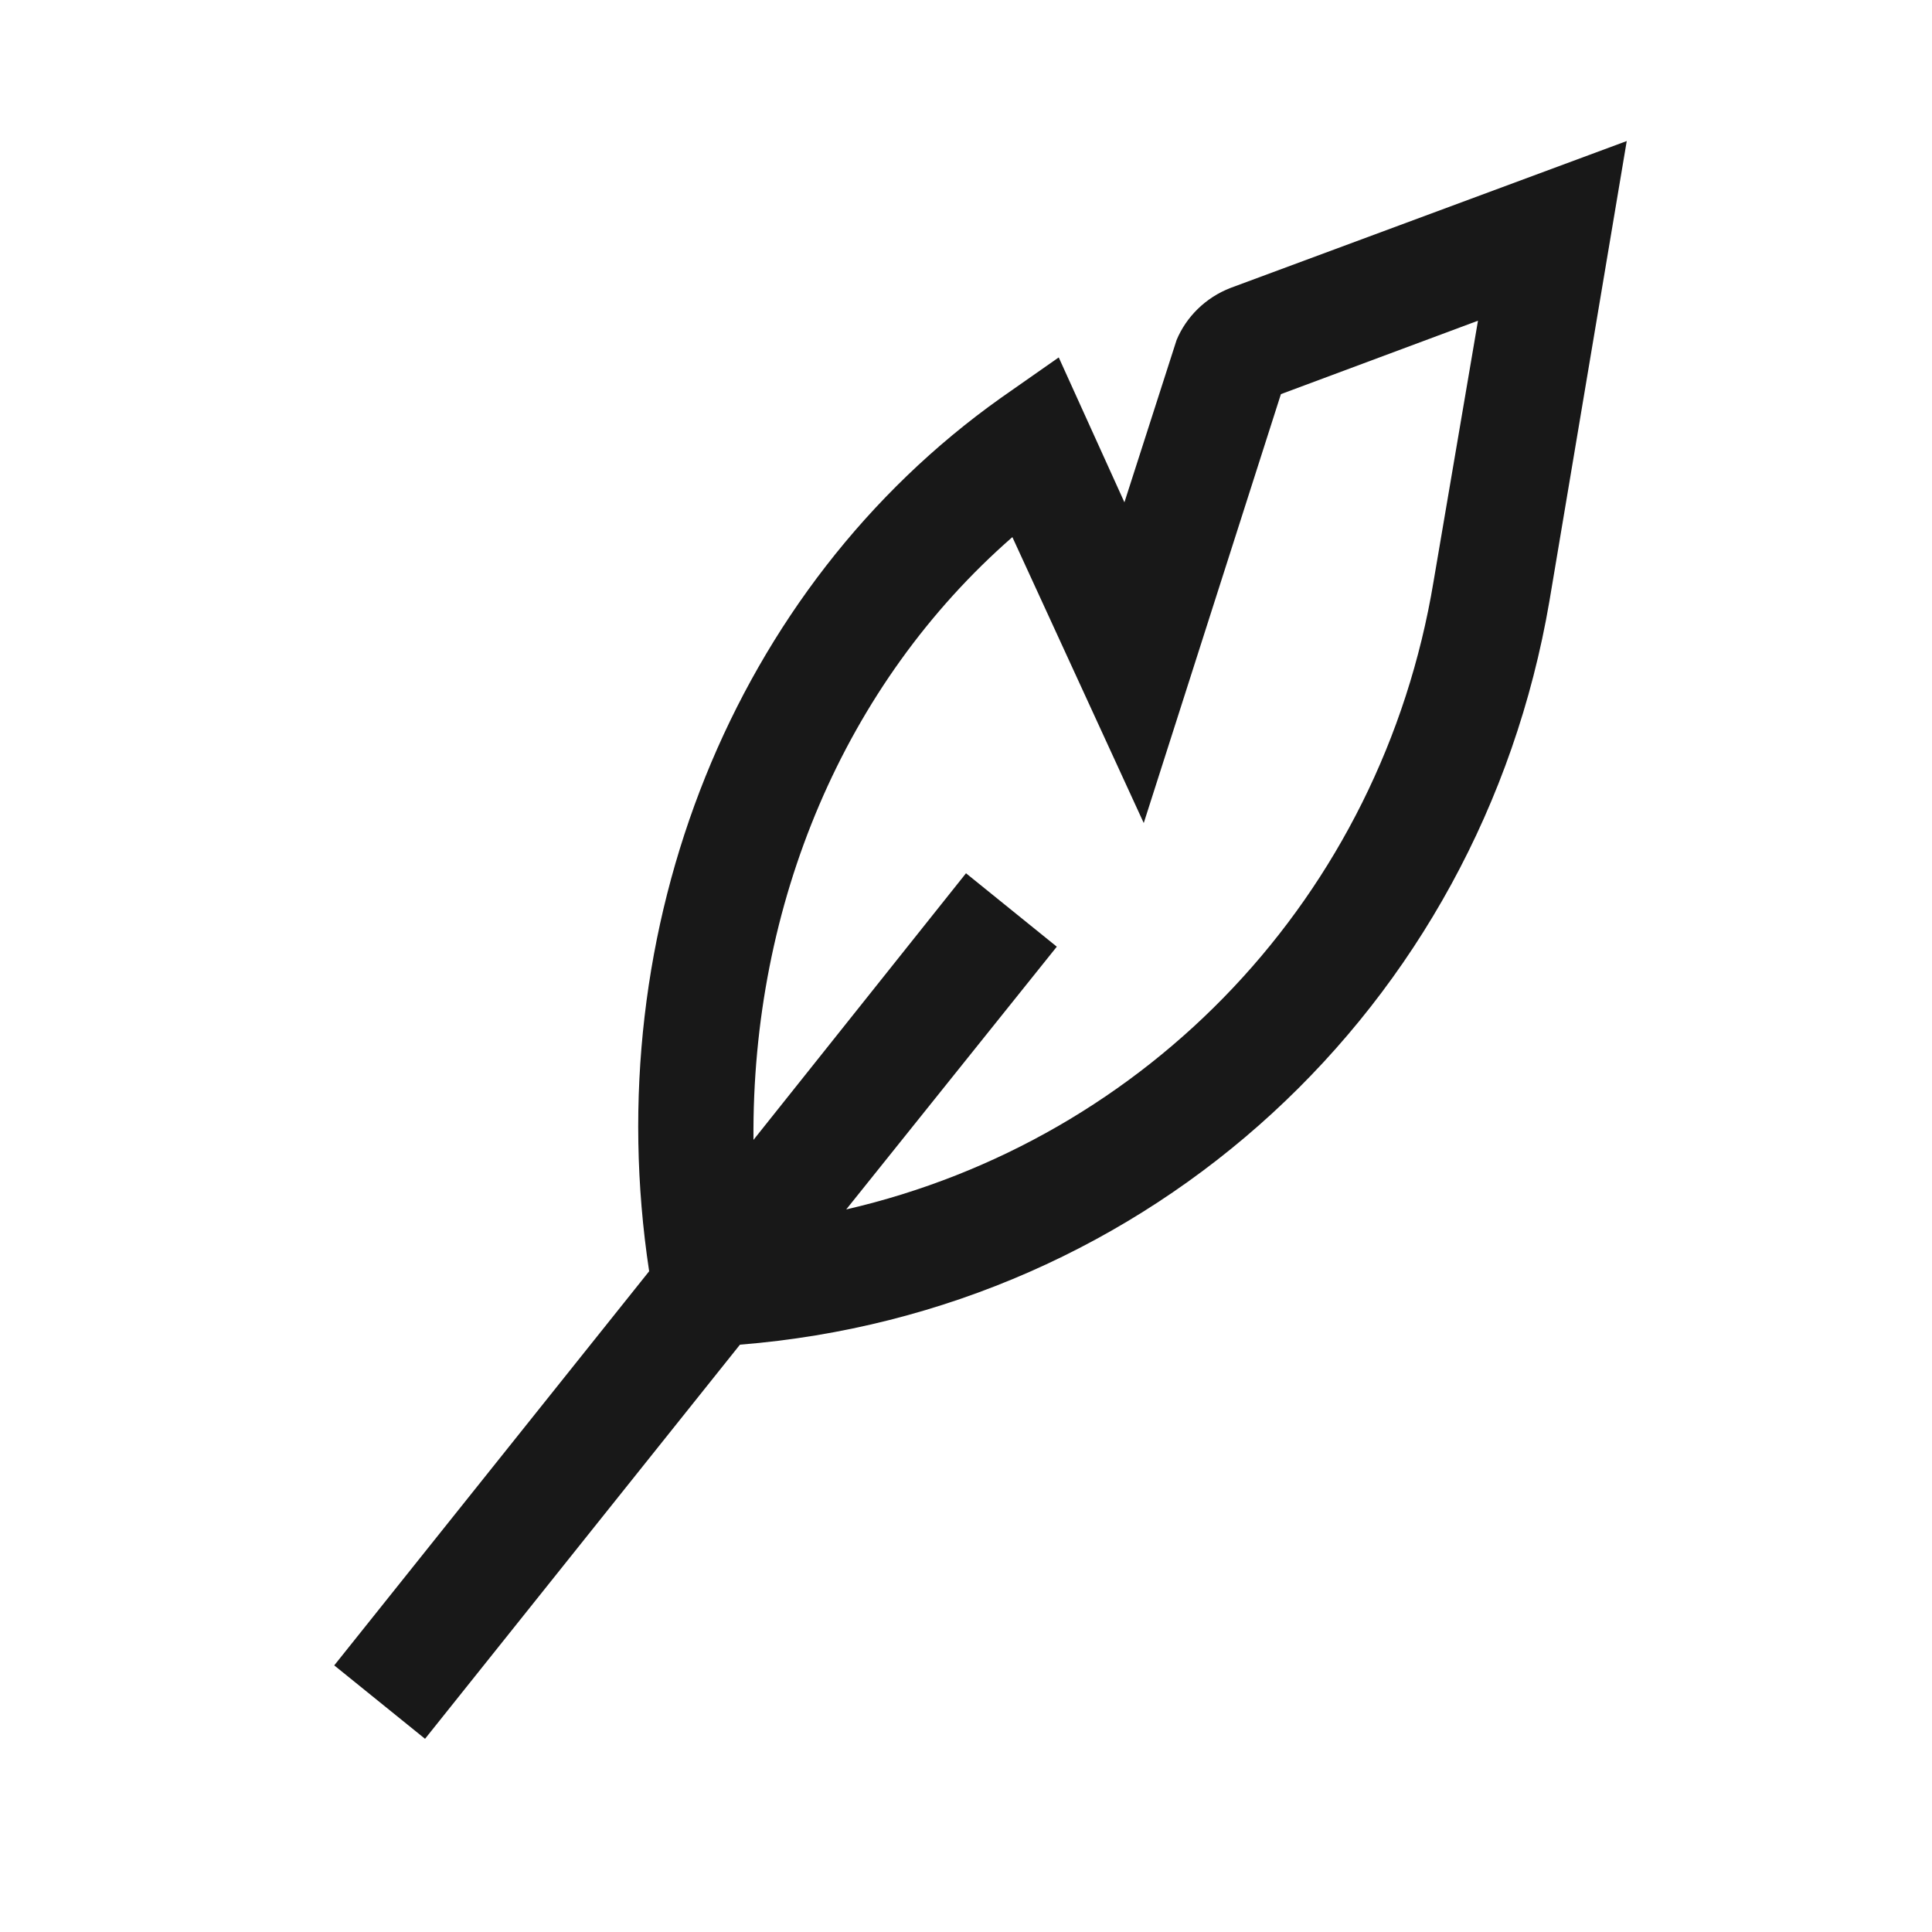
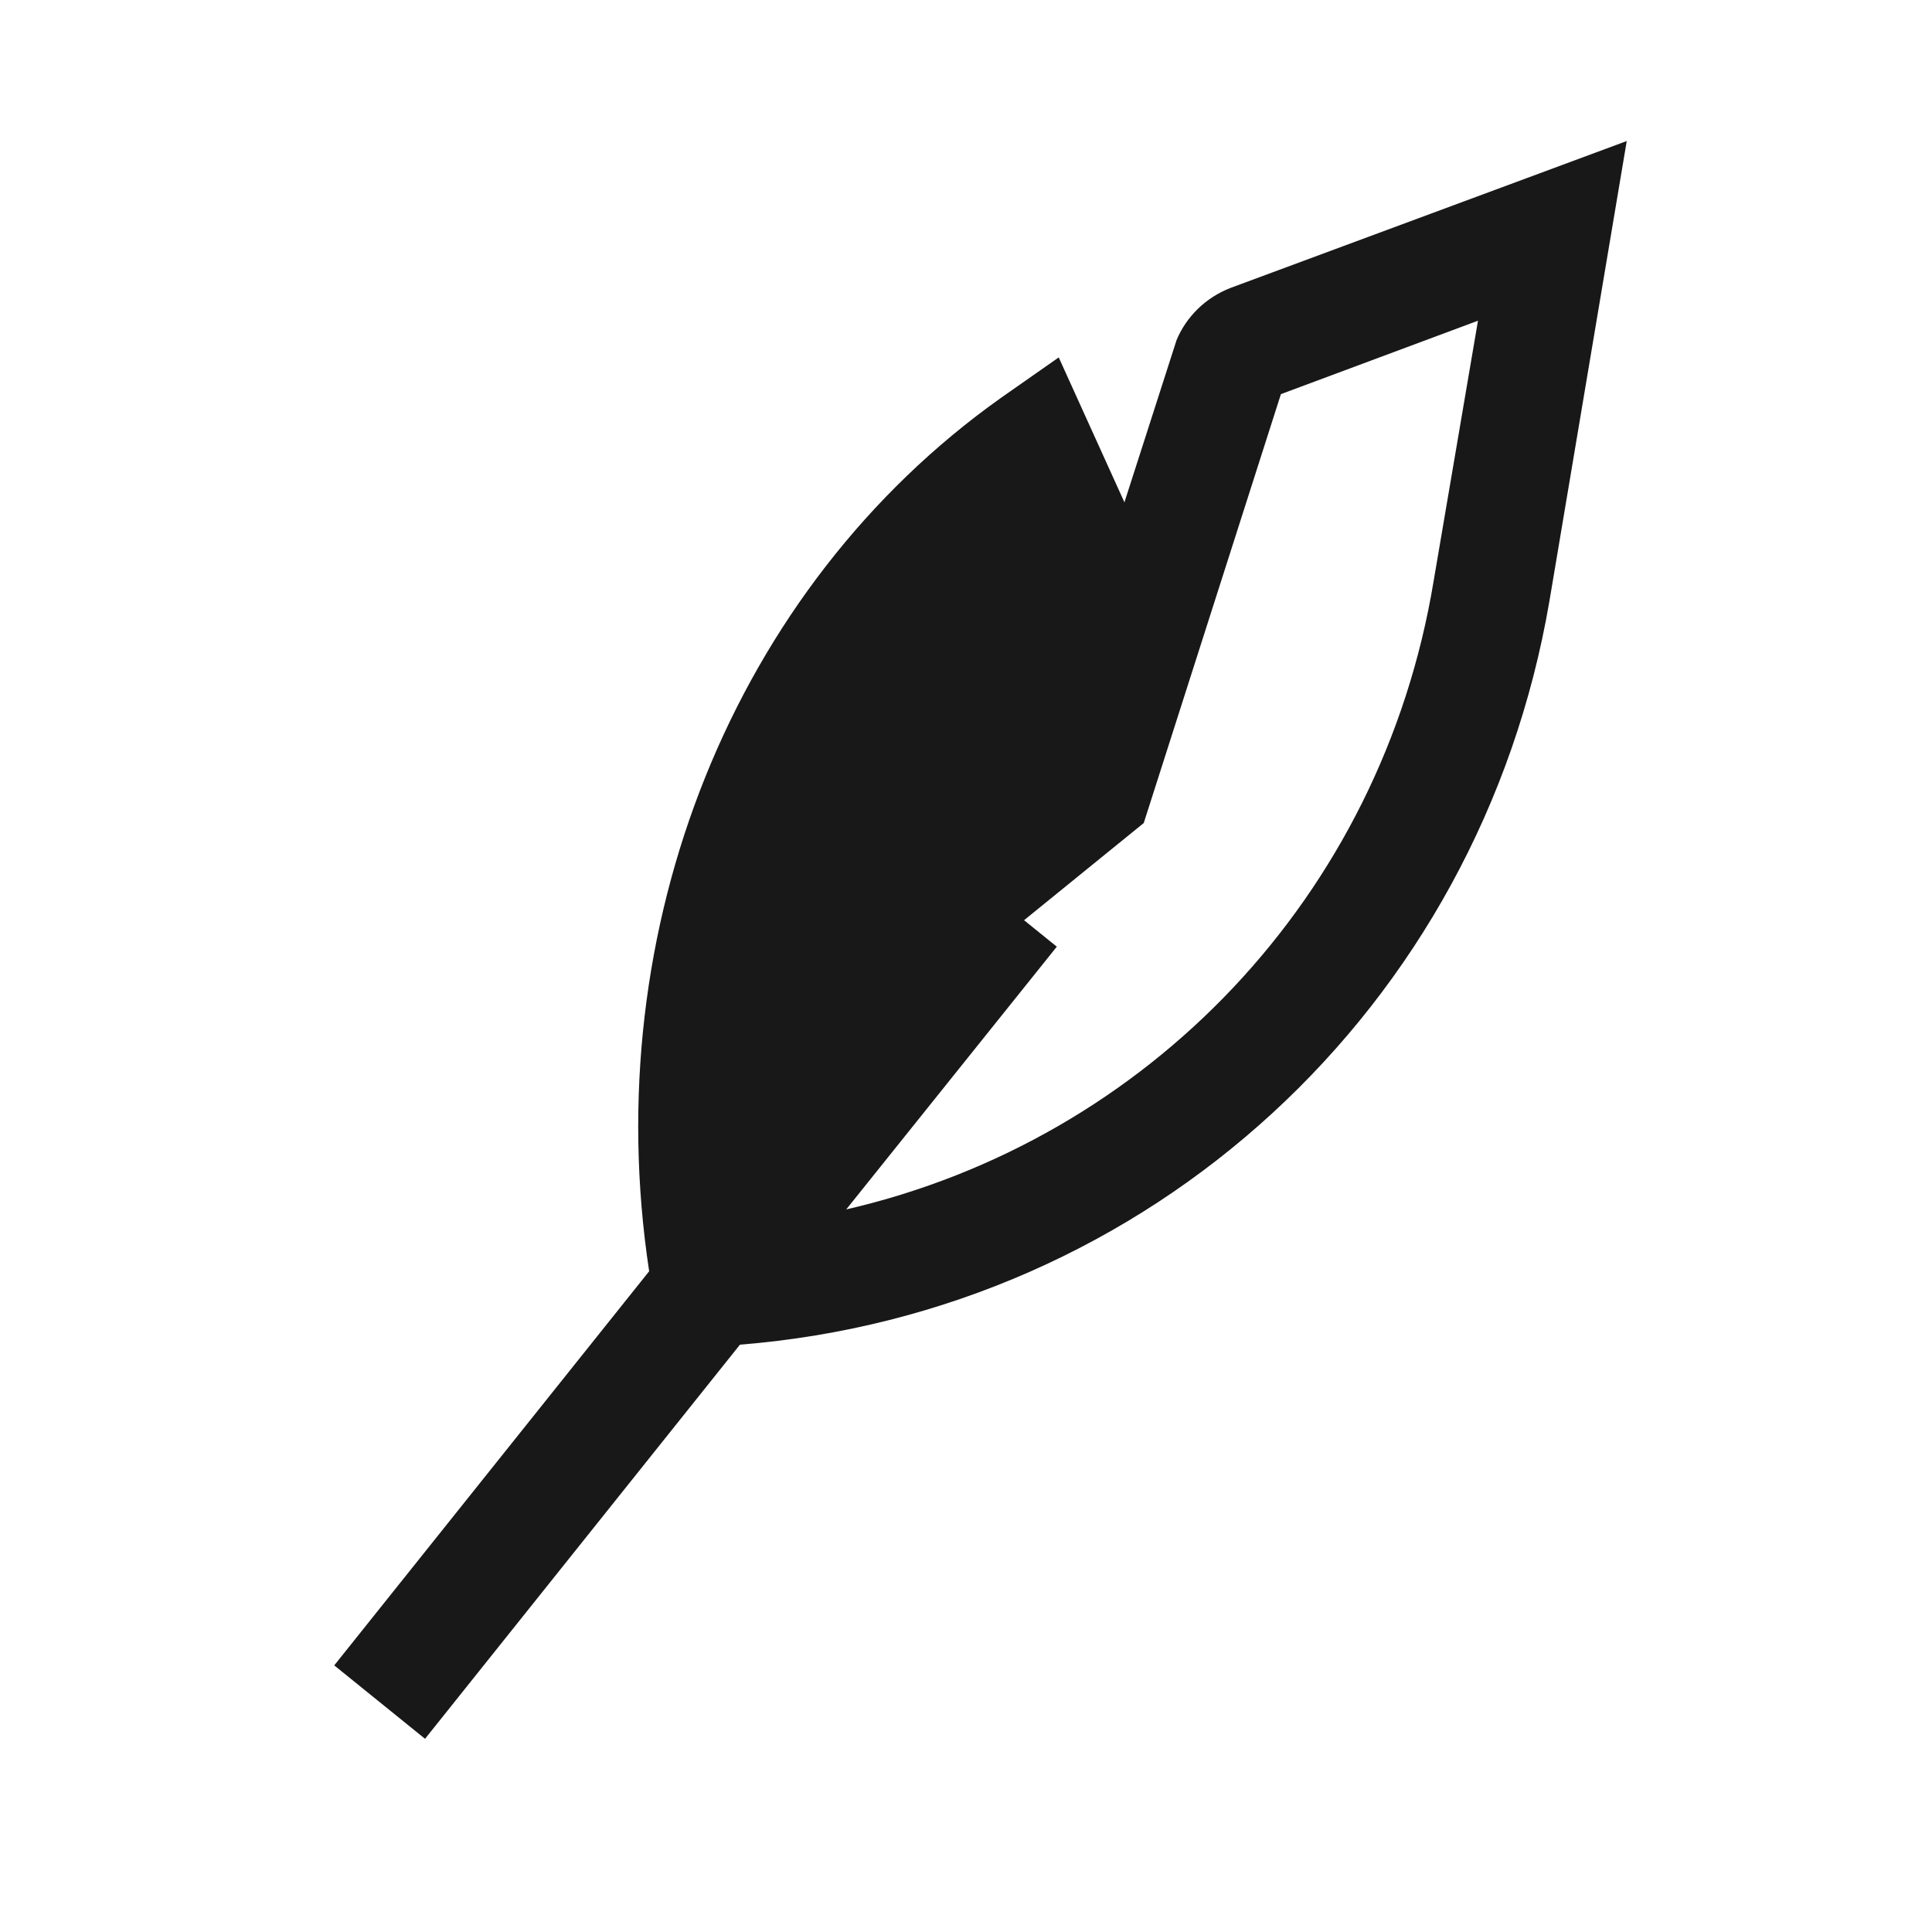
<svg xmlns="http://www.w3.org/2000/svg" width="40" height="40" viewBox="0 0 40 40" fill="none">
-   <path d="M25.48 5.96C24.96 6.16 24.56 6.56 24.36 7.04L23.28 10.4L21.92 7.4L20.72 8.24C15.2 12.16 12.36 19.2 13.44 26.32L6.92 34.48L8.8 36L15.32 27.84C23.8 27.16 30.64 20.88 32.08 12.44L33.68 2.92L25.48 5.96ZM29.68 12.04C28.6 18.56 23.76 23.6 17.52 25.04L21.88 19.6L20 18.08L15.6 23.6C15.56 18.72 17.48 14.16 20.96 11.12L23.68 17.04L26.52 8.16L30.6 6.64L29.68 12.04Z" fill="#181818" />
+   <path d="M25.48 5.96C24.96 6.16 24.56 6.56 24.36 7.04L23.28 10.4L21.92 7.4L20.72 8.24C15.2 12.16 12.36 19.2 13.44 26.32L6.92 34.48L8.8 36L15.32 27.84C23.8 27.16 30.64 20.88 32.08 12.44L33.68 2.92L25.48 5.96ZM29.68 12.04C28.6 18.56 23.76 23.6 17.52 25.04L21.88 19.6L20 18.08L15.6 23.6L23.68 17.04L26.52 8.16L30.6 6.64L29.68 12.04Z" fill="#181818" />
</svg>